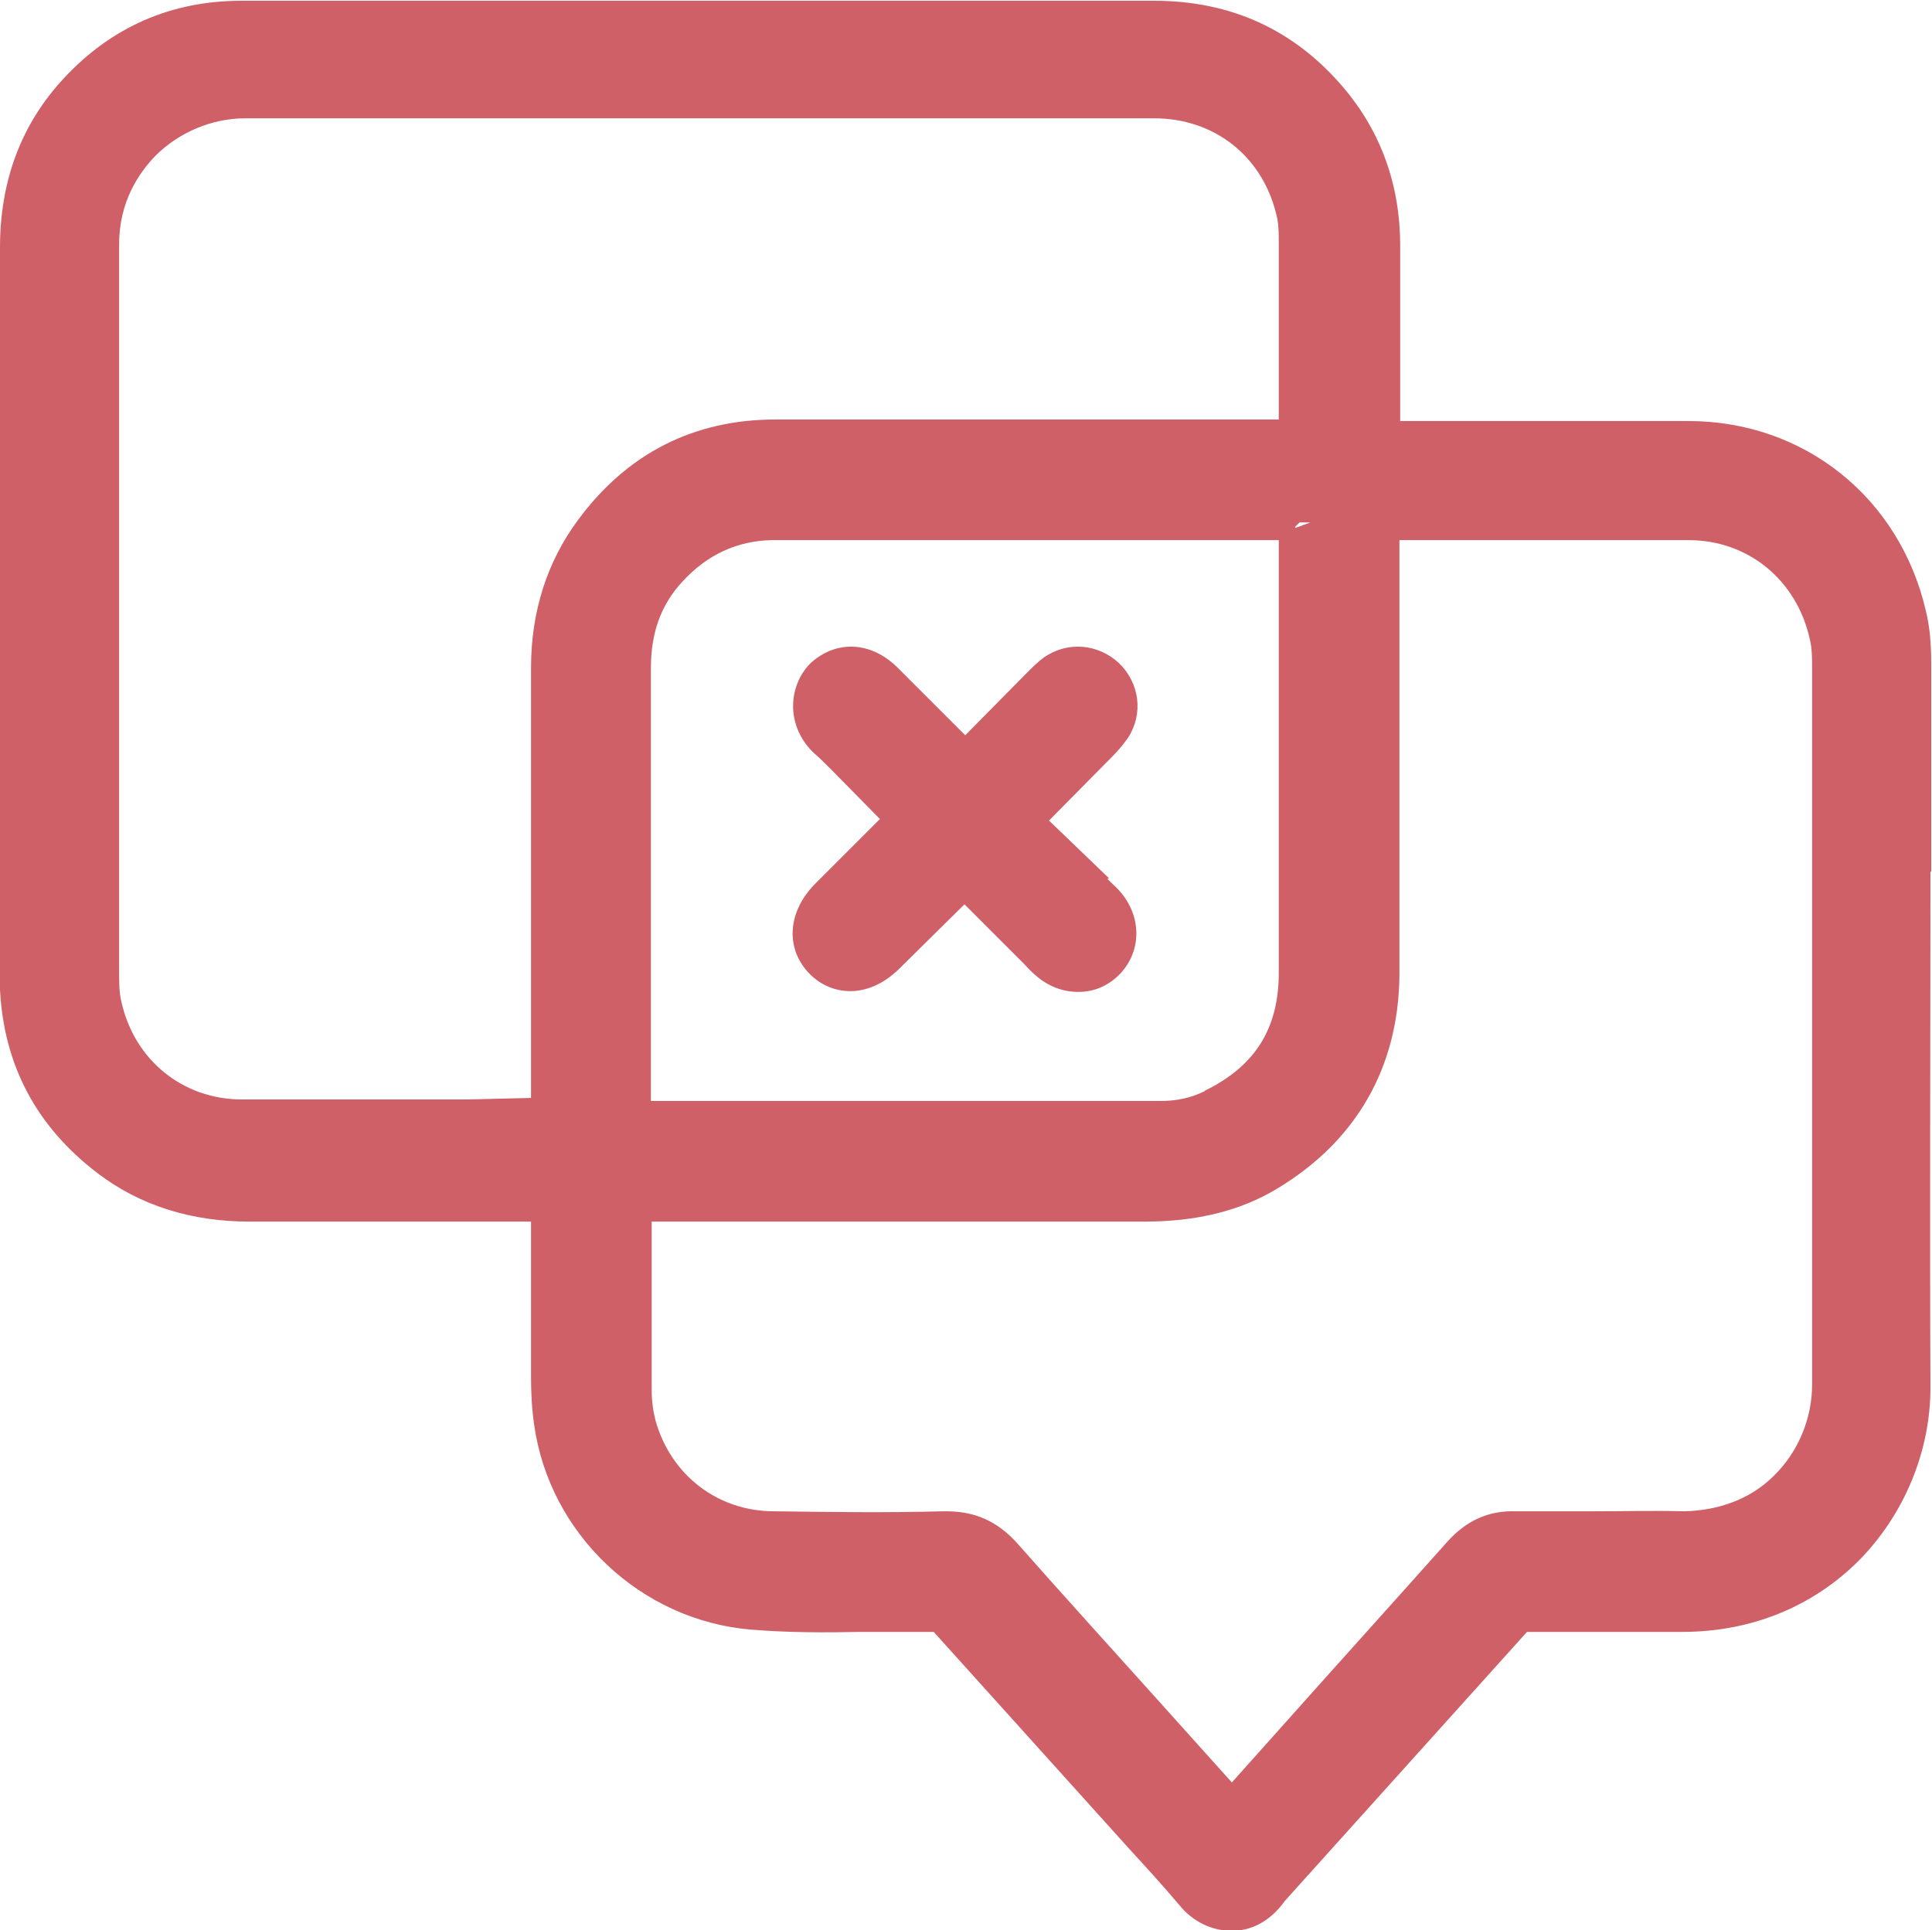
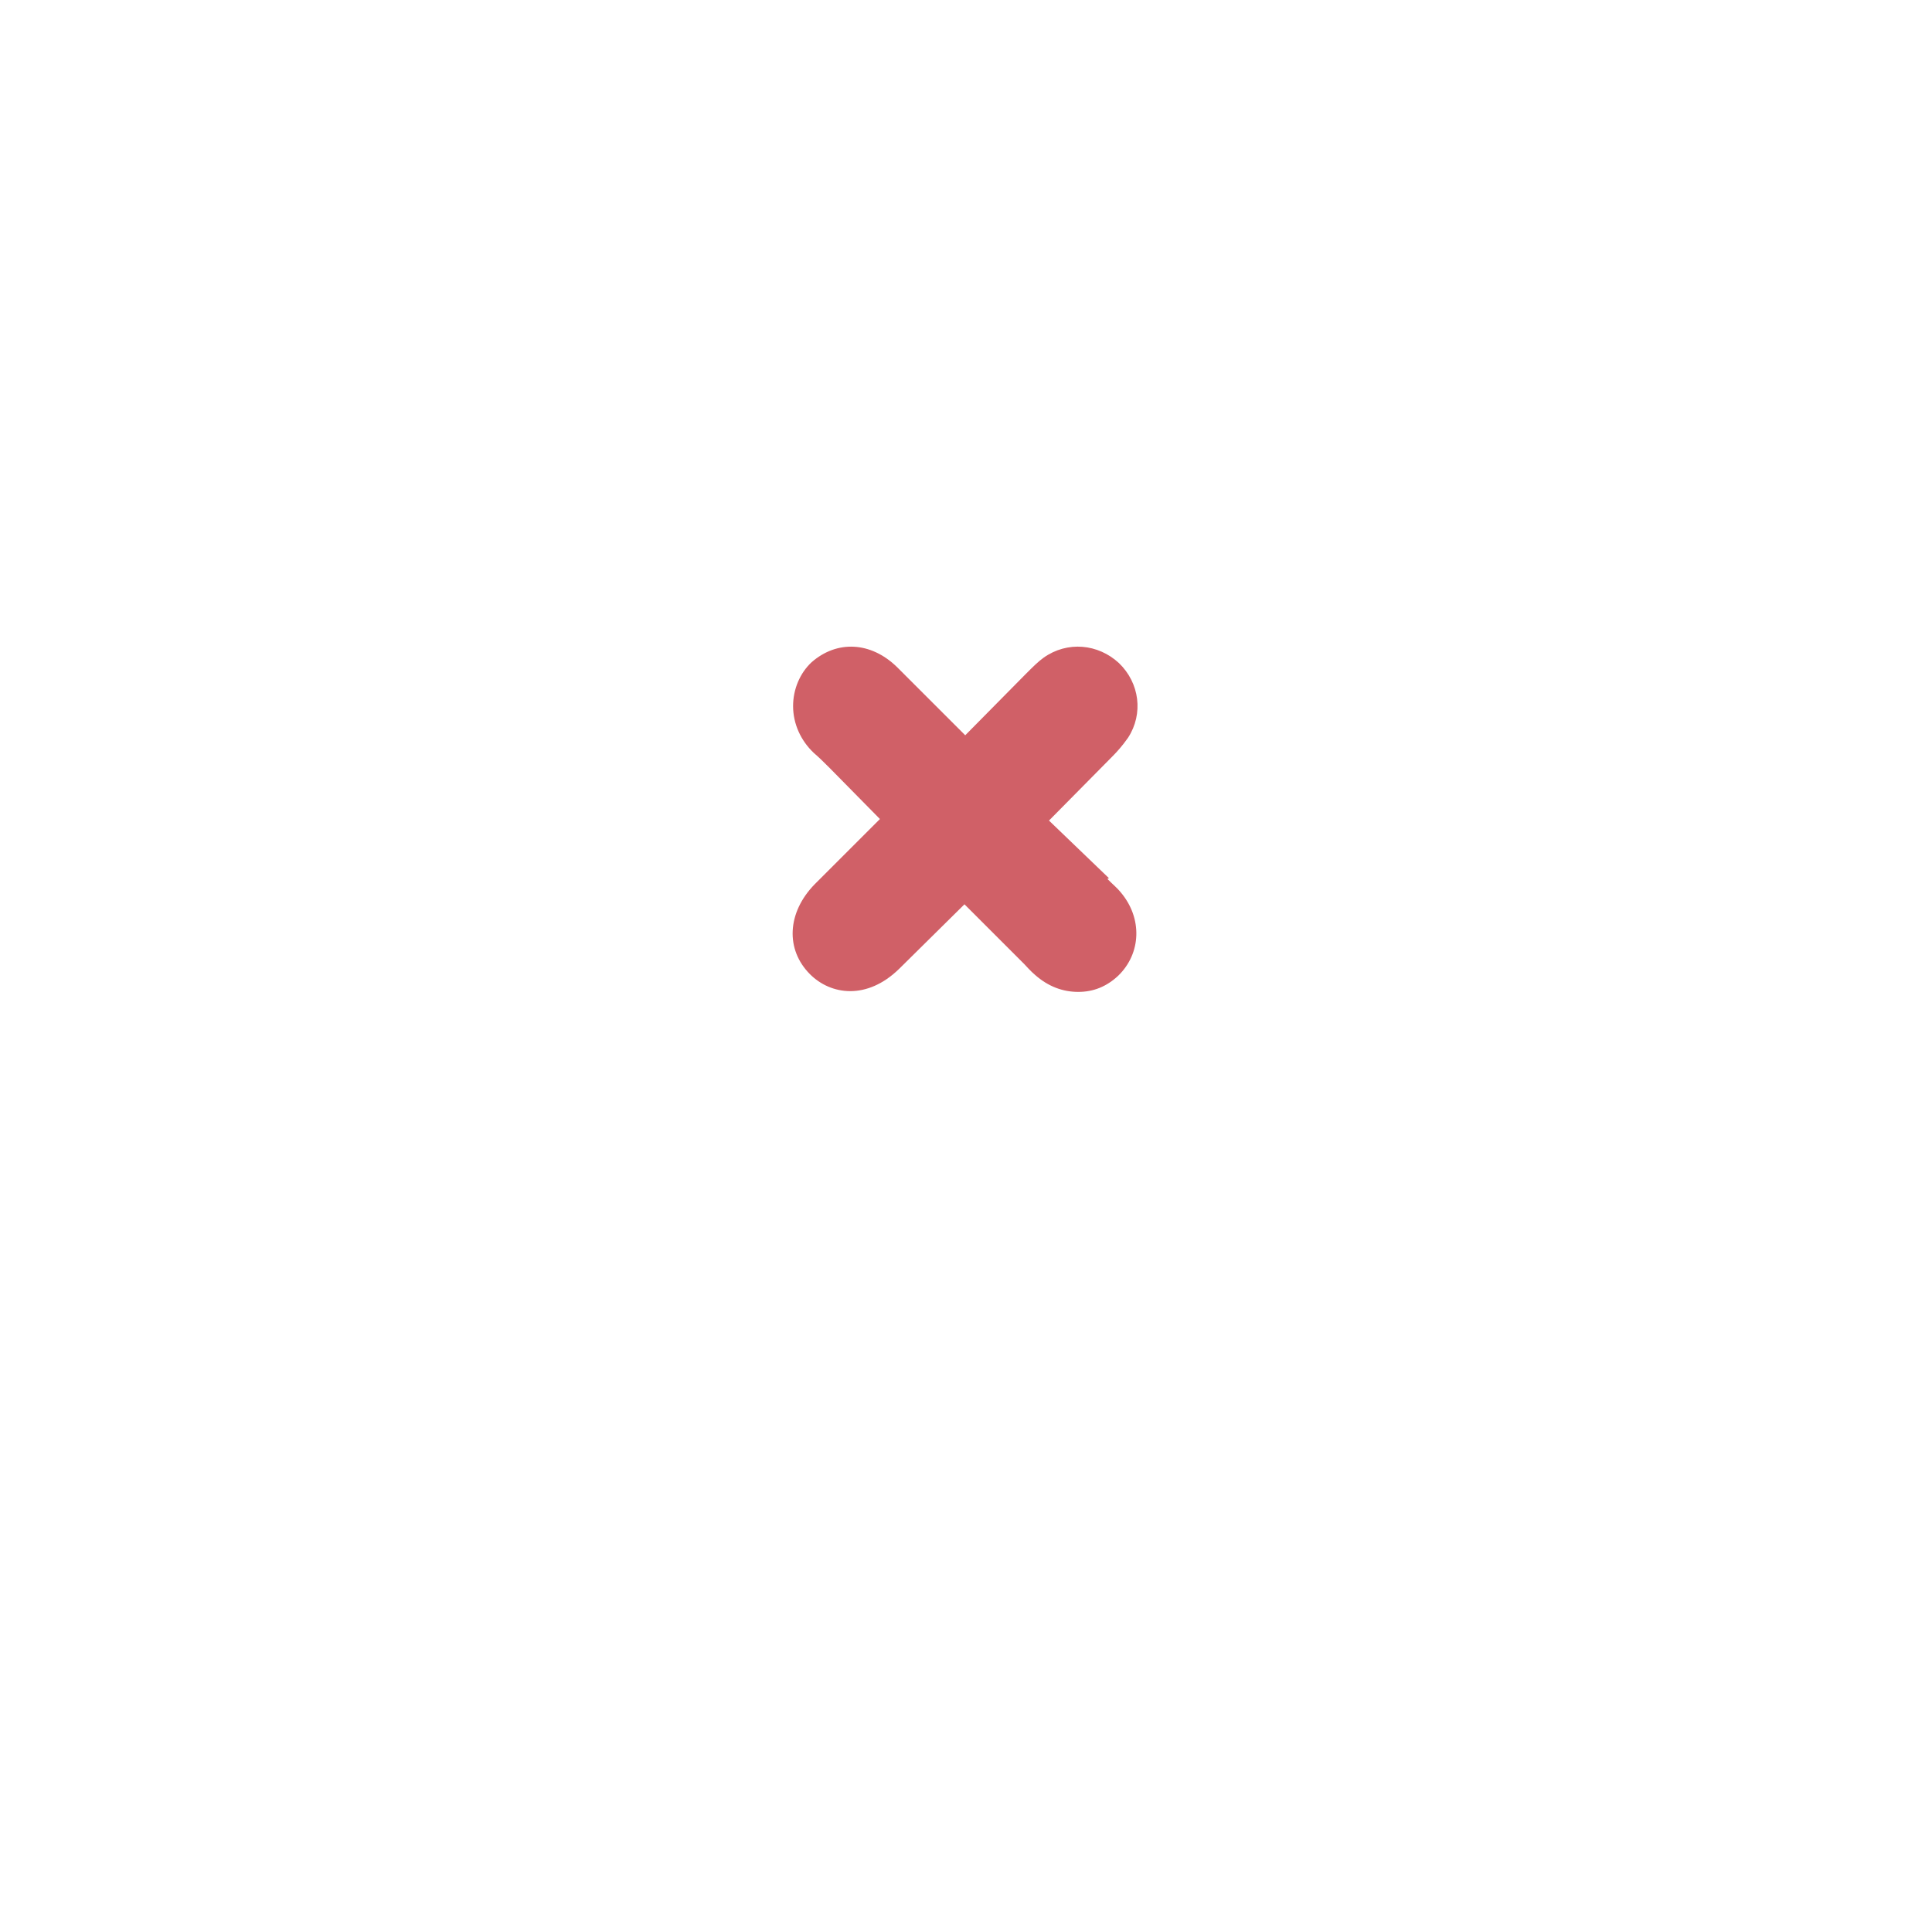
<svg xmlns="http://www.w3.org/2000/svg" id="Capa_1" viewBox="0 0 25.14 25.12">
  <defs>
    <style>
      .cls-1 {
        fill: #d06067;
      }
    </style>
  </defs>
-   <path class="cls-1" d="M25.13,11.34v-2.69c0-.28-.02-.5-.07-.7-.34-1.47-1.58-2.47-3.09-2.47-.88,0-1.76,0-2.64,0h-1.11s0-.66,0-.66c0-.54,0-1.08,0-1.62,0-.79-.25-1.48-.73-2.05-.64-.76-1.47-1.14-2.47-1.14h0c-2.34,0-4.69,0-7.03,0H3.14c-.91,0-1.69.34-2.31,1.01C.28,1.61,0,2.35,0,3.22c0,2.28,0,4.57,0,6.86v2.57c0,.08,0,.15,0,.23.05.98.47,1.78,1.27,2.39.55.42,1.22.63,1.98.63h3.66v2.02c0,.21.01.41.04.62.2,1.43,1.39,2.55,2.82,2.67.48.04.97.04,1.43.03.26,0,.52,0,.78,0h.11s.04,0,.06,0l2.55,2.83c.22.24.44.48.65.73.17.21.42.33.67.33.01,0,.03,0,.04,0,.26-.01.49-.15.66-.39l3.15-3.5h2.02c.9,0,1.7-.33,2.3-.93.59-.6.93-1.42.93-2.25-.01-2.24,0-4.47,0-6.71ZM1.55,3.18c0-.56.26-.93.47-1.15.31-.31.74-.49,1.17-.49h0c2.56,0,5.13,0,7.69,0h4.14c.77,0,1.39.48,1.58,1.22.03.1.04.21.04.35v2.06s0,.29,0,.29h-2.6c-1.32,0-2.63,0-3.95,0-1.06,0-1.93.44-2.57,1.31-.4.54-.61,1.19-.61,1.92v5.6l-.83.02c-.98,0-1.96,0-2.93,0-.77,0-1.4-.51-1.57-1.27-.03-.12-.03-.26-.03-.39v-2.71c0-2.26,0-4.52,0-6.78ZM15.68,14.2c-.18.09-.37.13-.58.13h-6.63s0-5.64,0-5.64c0-.45.13-.82.41-1.12.32-.35.71-.53,1.16-.54,1.77,0,3.53,0,5.3,0h1.3v5.63c0,.73-.31,1.22-.97,1.54ZM16.85,6.86l.06-.06h.14s0,0,0,0l-.19.07ZM16.03,23.2l-.97-1.08c-.61-.68-1.22-1.35-1.82-2.03-.26-.29-.55-.42-.93-.42h-.03c-.74.02-1.47.01-2.21,0-.73,0-1.34-.47-1.54-1.18-.03-.12-.05-.25-.05-.4,0-.74,0-1.49,0-2.19h6.41c.68,0,1.25-.14,1.73-.43,1.03-.62,1.58-1.58,1.59-2.78,0-1.25,0-2.49,0-3.74v-1.92s.89,0,.89,0c.96,0,1.91,0,2.87,0,.78,0,1.41.52,1.58,1.29.03.12.03.25.03.39v2.66c0,2.22,0,4.44,0,6.65,0,.44-.18.88-.5,1.19-.31.31-.73.45-1.16.46-.39-.01-.79,0-1.18,0-.34,0-.68,0-1.02,0-.35-.01-.64.12-.89.4-.74.83-1.48,1.65-2.22,2.48l-.59.66ZM16.39,24.54h0s0,0,0,0h0Z" />
  <path class="cls-1" d="M14.43,11.43l-.78-.75.83-.84c.06-.06.13-.14.2-.24.2-.31.15-.71-.12-.97-.27-.25-.67-.29-.98-.07-.07.05-.14.12-.23.21l-.79.8-.17-.17c-.24-.24-.48-.48-.72-.72-.34-.33-.78-.35-1.11-.06-.15.14-.24.35-.24.57,0,.23.1.45.27.61.07.06.14.13.21.2l.65.66-.85.85c-.36.37-.38.85-.06,1.17.27.27.74.34,1.16-.07l.85-.84.78.78s.09.1.14.14c.17.15.36.22.56.22s.37-.07.52-.21c.3-.29.32-.75.03-1.09-.04-.05-.09-.09-.17-.17ZM12.58,10.11h0Z" />
</svg>